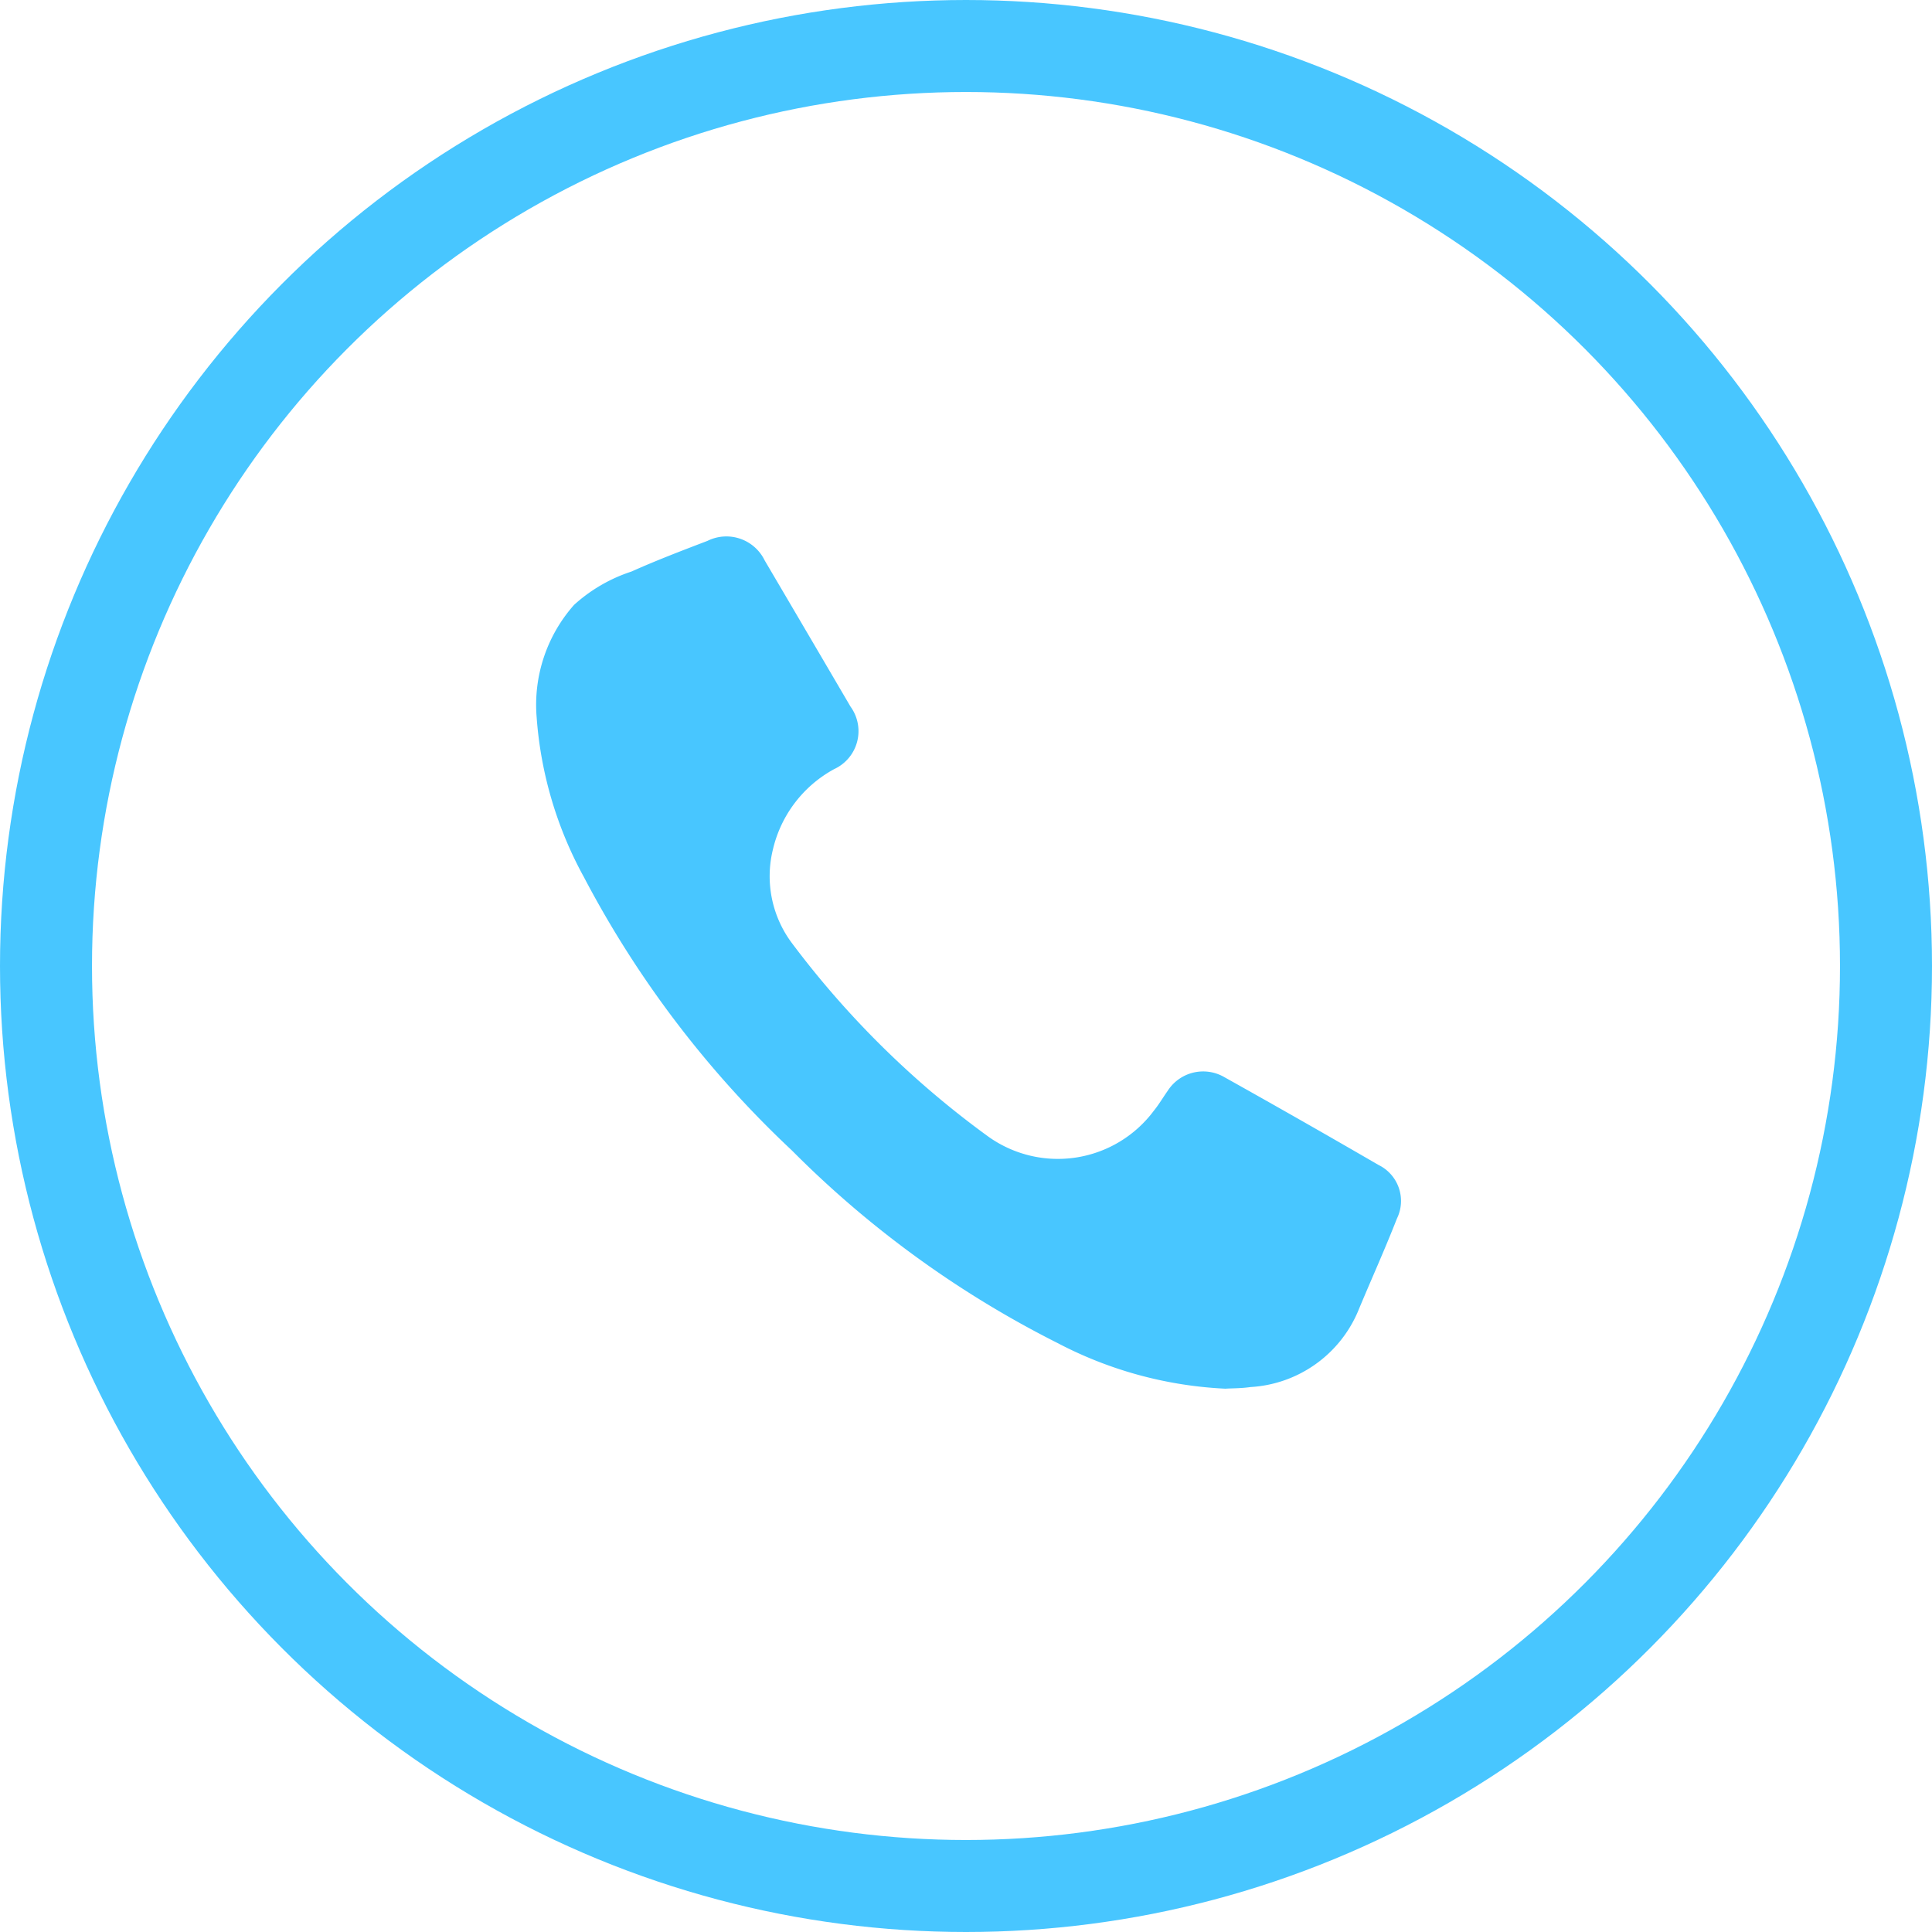
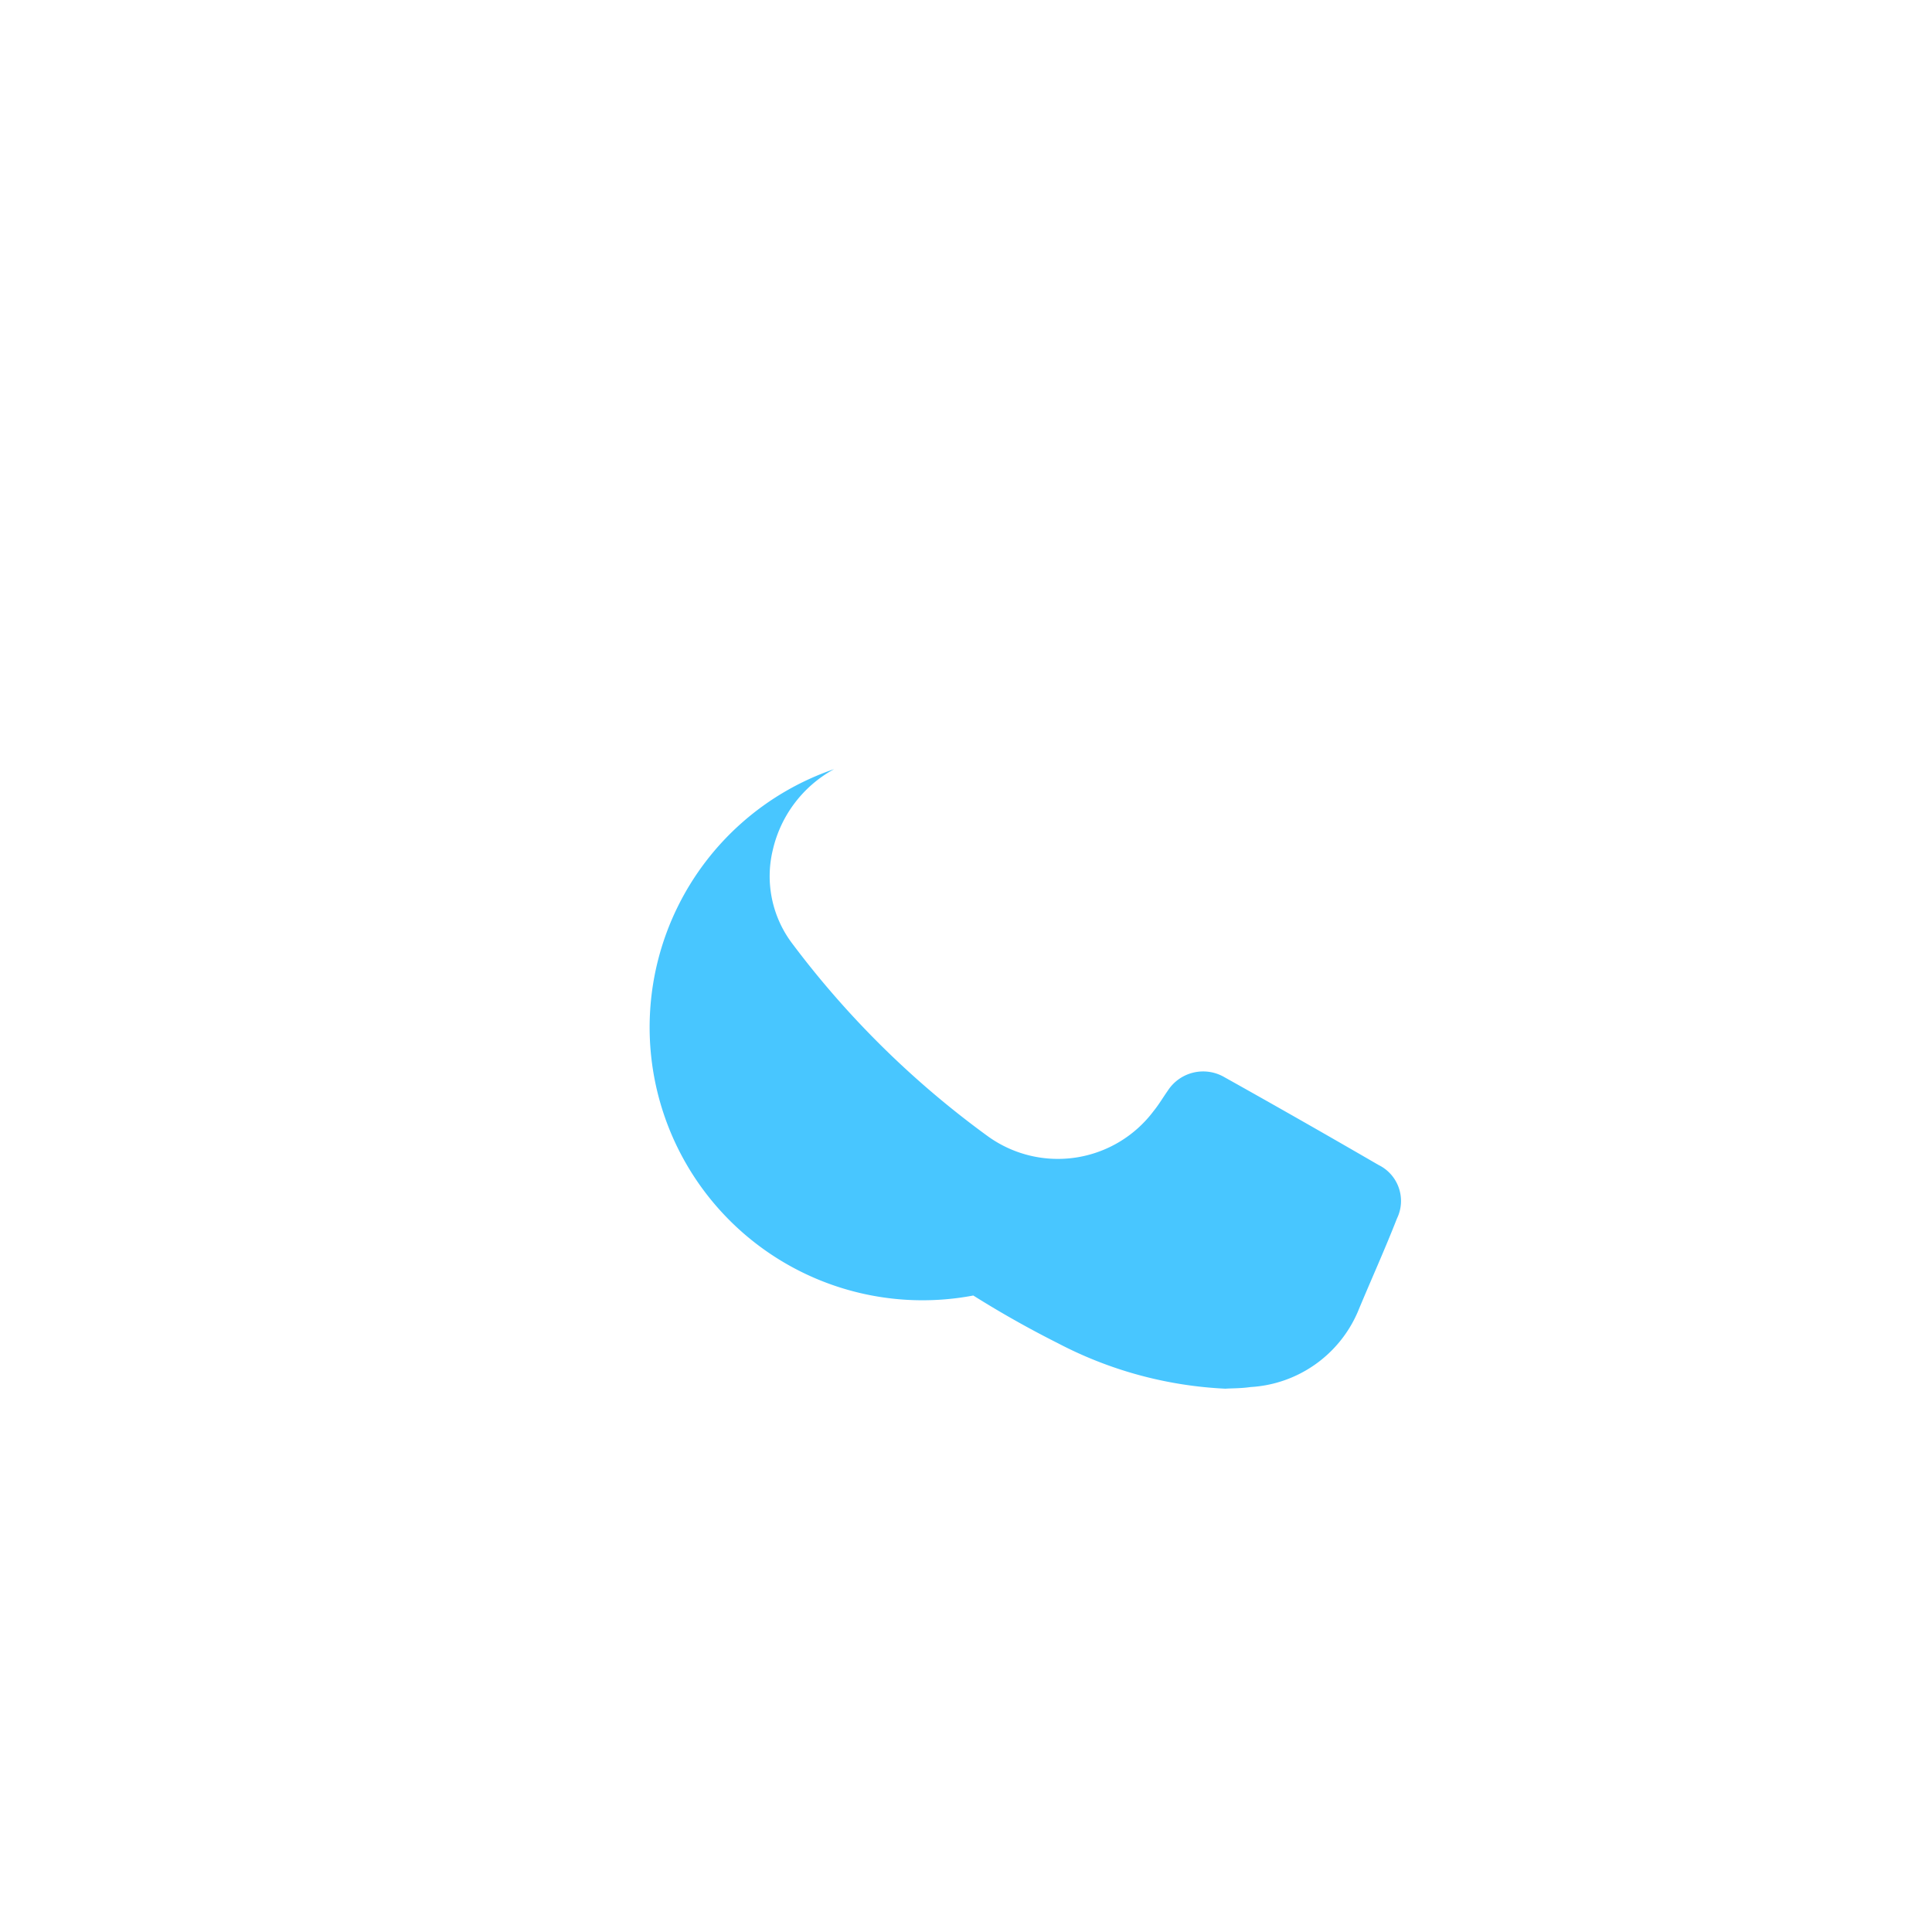
<svg xmlns="http://www.w3.org/2000/svg" width="31.5" height="31.5" viewBox="0 0 31.5 31.5">
  <g transform="translate(19201.75 6438.75)">
-     <ellipse cx="15" cy="15" rx="15" ry="15" transform="translate(-19201 -6438)" fill="none" stroke="#48c6ff" stroke-width="1.5" />
-     <path d="M11.235,13.892A6.544,6.544,0,0,1,8.5,13.151a16.677,16.677,0,0,1-4.339-3.144A16.809,16.809,0,0,1,.77,5.55,6.366,6.366,0,0,1,0,2.948,2.456,2.456,0,0,1,.61,1.112,2.582,2.582,0,0,1,1.545.569c.406-.182.823-.341,1.239-.5a.694.694,0,0,1,.934.319q.7,1.189,1.4,2.384A.681.681,0,0,1,4.85,3.79a2.014,2.014,0,0,0-1,1.318,1.82,1.82,0,0,0,.306,1.511A15.029,15.029,0,0,0,7.37,9.786a1.951,1.951,0,0,0,2.69-.423c.082-.1.151-.218.228-.327a.687.687,0,0,1,.924-.224q1.263.706,2.514,1.432a.653.653,0,0,1,.3.874c-.2.512-.429,1.016-.64,1.525a2.031,2.031,0,0,1-1.748,1.222c-.147.022-.3.02-.4.026" transform="translate(-19193 -6430)" fill="#48c6ff" />
+     <path d="M11.235,13.892A6.544,6.544,0,0,1,8.5,13.151a16.677,16.677,0,0,1-4.339-3.144c.406-.182.823-.341,1.239-.5a.694.694,0,0,1,.934.319q.7,1.189,1.4,2.384A.681.681,0,0,1,4.85,3.79a2.014,2.014,0,0,0-1,1.318,1.82,1.82,0,0,0,.306,1.511A15.029,15.029,0,0,0,7.37,9.786a1.951,1.951,0,0,0,2.69-.423c.082-.1.151-.218.228-.327a.687.687,0,0,1,.924-.224q1.263.706,2.514,1.432a.653.653,0,0,1,.3.874c-.2.512-.429,1.016-.64,1.525a2.031,2.031,0,0,1-1.748,1.222c-.147.022-.3.02-.4.026" transform="translate(-19193 -6430)" fill="#48c6ff" />
  </g>
</svg>